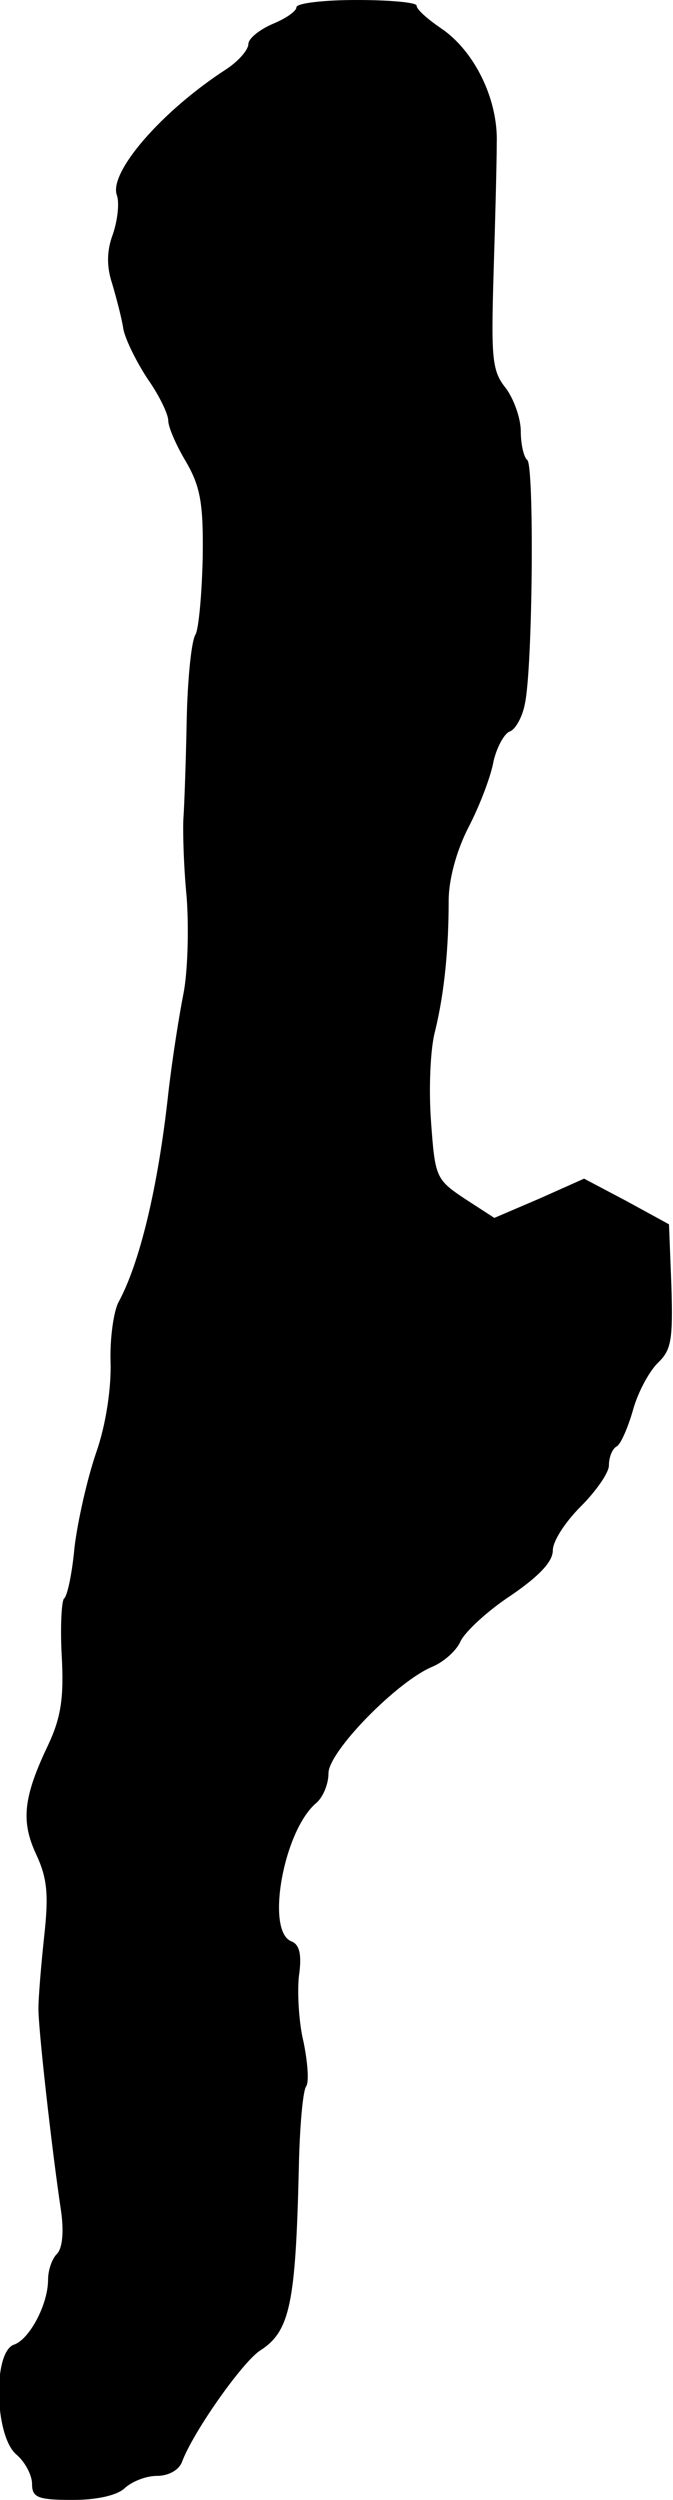
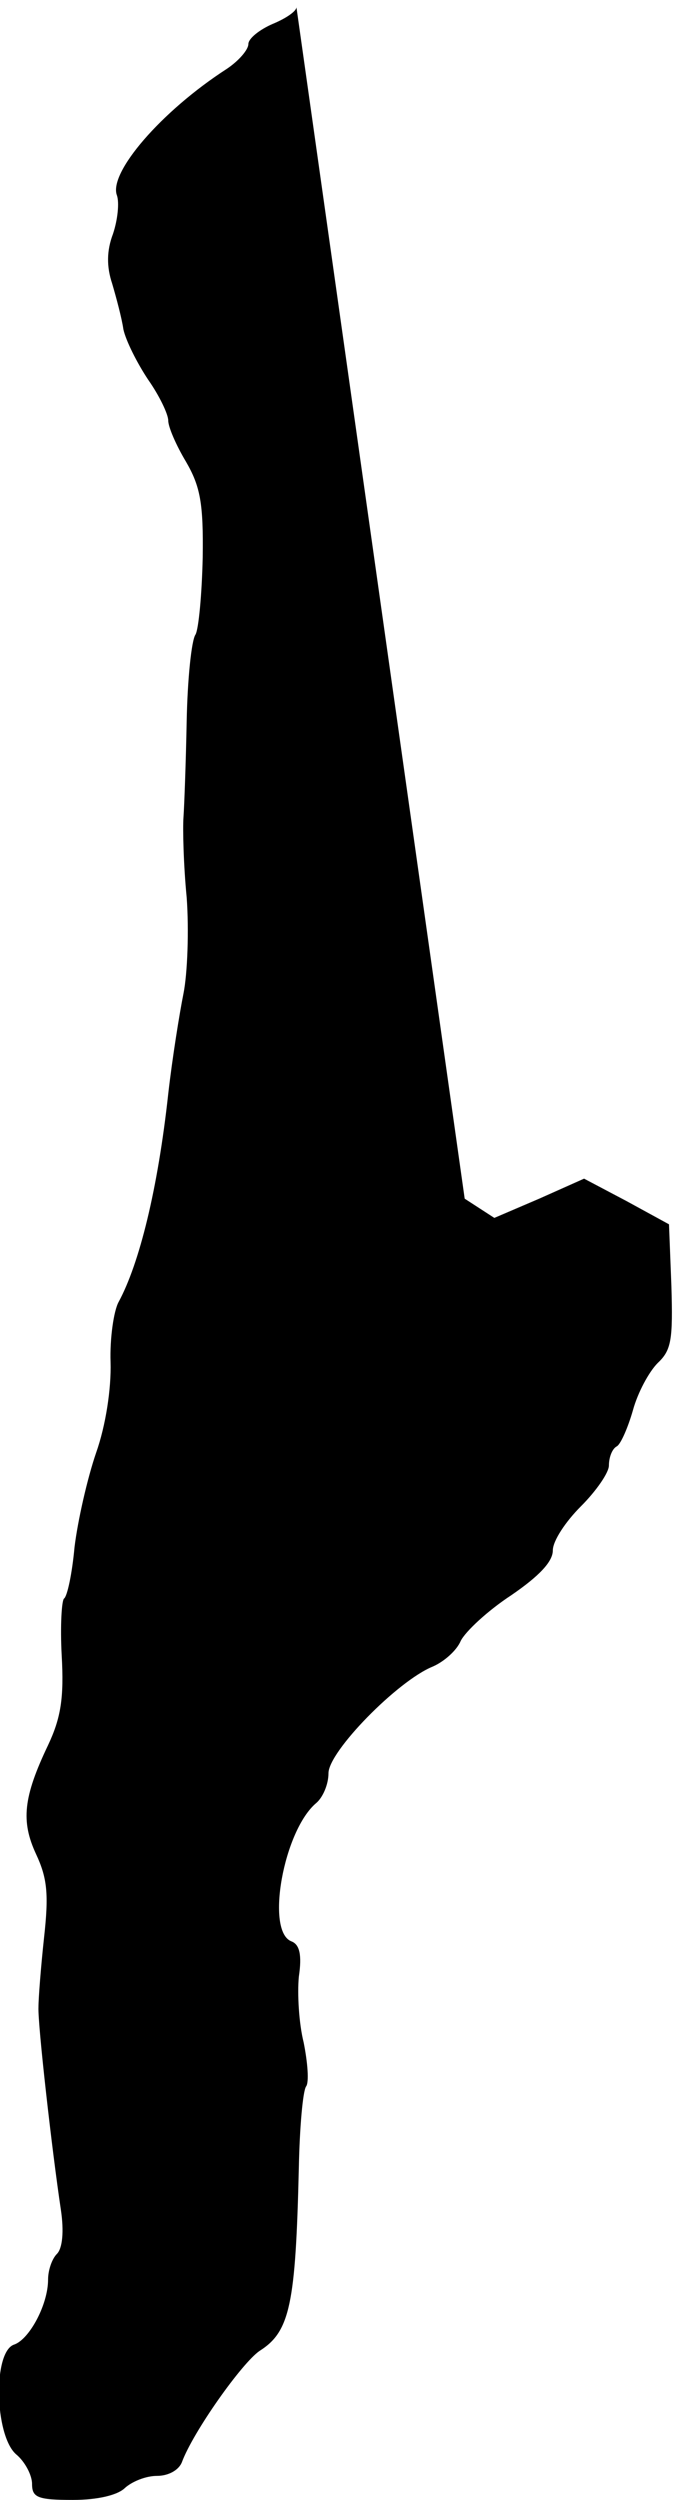
<svg xmlns="http://www.w3.org/2000/svg" version="1.0" width="84pt" height="312pt" viewBox="0 0 84 312" preserveAspectRatio="xMidYMid meet">
  <g transform="translate(0,312) scale(0.1,-0.1)" fill="#000000" stroke="none">
-     <path d="M370 3111 c0 -5 -13 -14 -30 -21 -16 -7 -30 -18 -30 -25 0 -7 -12 -21 -27 -31 -82 -53 -148 -130 -137 -158 3 -9 1 -30 -5 -48 -8 -21 -8 -41 -1 -62 5 -17 12 -43 14 -57 3 -14 17 -42 31 -63 14 -20 25 -43 25 -51 0 -8 10 -31 22 -51 18 -31 22 -52 21 -120 -1 -45 -5 -89 -9 -96 -5 -7 -10 -56 -11 -108 -1 -52 -3 -106 -4 -120 -1 -14 0 -59 4 -100 3 -41 1 -95 -4 -120 -5 -25 -14 -81 -19 -125 -13 -119 -36 -212 -62 -260 -6 -11 -11 -45 -10 -75 1 -33 -6 -79 -18 -113 -11 -32 -23 -85 -27 -118 -3 -33 -9 -61 -13 -64 -3 -2 -5 -34 -3 -71 3 -53 -1 -78 -17 -112 -31 -65 -34 -95 -15 -136 14 -30 16 -50 10 -104 -4 -37 -7 -76 -7 -87 -1 -21 17 -180 28 -253 4 -27 2 -48 -5 -55 -6 -6 -11 -20 -11 -32 0 -31 -23 -74 -42 -81 -27 -8 -25 -113 2 -137 11 -9 20 -26 20 -37 0 -17 7 -20 51 -20 31 0 56 6 65 15 9 8 26 15 40 15 14 0 27 7 31 17 14 38 75 124 97 139 38 24 45 58 49 229 1 50 5 95 9 101 4 5 2 30 -3 55 -6 24 -8 61 -6 82 4 27 1 40 -9 44 -33 12 -10 139 31 173 8 7 15 23 15 37 0 27 86 115 130 133 14 6 30 20 35 32 6 12 34 38 63 57 35 24 52 42 52 56 0 12 16 36 35 55 19 19 35 42 35 51 0 10 4 21 10 24 5 3 14 24 20 45 6 22 20 48 31 59 17 16 19 29 17 96 l-3 77 -53 29 -53 28 -56 -25 -56 -24 -37 24 c-36 24 -37 27 -42 96 -3 40 -1 91 5 113 12 49 17 105 17 163 0 25 9 61 25 92 14 27 28 64 31 82 4 17 13 34 20 37 7 2 16 18 19 34 10 44 12 300 3 305 -4 3 -8 19 -8 36 0 16 -9 41 -19 54 -17 21 -18 38 -15 141 2 65 4 139 4 164 2 55 -28 116 -70 144 -16 11 -30 23 -30 28 0 4 -34 7 -75 7 -41 0 -75 -4 -75 -9z" />
+     <path d="M370 3111 c0 -5 -13 -14 -30 -21 -16 -7 -30 -18 -30 -25 0 -7 -12 -21 -27 -31 -82 -53 -148 -130 -137 -158 3 -9 1 -30 -5 -48 -8 -21 -8 -41 -1 -62 5 -17 12 -43 14 -57 3 -14 17 -42 31 -63 14 -20 25 -43 25 -51 0 -8 10 -31 22 -51 18 -31 22 -52 21 -120 -1 -45 -5 -89 -9 -96 -5 -7 -10 -56 -11 -108 -1 -52 -3 -106 -4 -120 -1 -14 0 -59 4 -100 3 -41 1 -95 -4 -120 -5 -25 -14 -81 -19 -125 -13 -119 -36 -212 -62 -260 -6 -11 -11 -45 -10 -75 1 -33 -6 -79 -18 -113 -11 -32 -23 -85 -27 -118 -3 -33 -9 -61 -13 -64 -3 -2 -5 -34 -3 -71 3 -53 -1 -78 -17 -112 -31 -65 -34 -95 -15 -136 14 -30 16 -50 10 -104 -4 -37 -7 -76 -7 -87 -1 -21 17 -180 28 -253 4 -27 2 -48 -5 -55 -6 -6 -11 -20 -11 -32 0 -31 -23 -74 -42 -81 -27 -8 -25 -113 2 -137 11 -9 20 -26 20 -37 0 -17 7 -20 51 -20 31 0 56 6 65 15 9 8 26 15 40 15 14 0 27 7 31 17 14 38 75 124 97 139 38 24 45 58 49 229 1 50 5 95 9 101 4 5 2 30 -3 55 -6 24 -8 61 -6 82 4 27 1 40 -9 44 -33 12 -10 139 31 173 8 7 15 23 15 37 0 27 86 115 130 133 14 6 30 20 35 32 6 12 34 38 63 57 35 24 52 42 52 56 0 12 16 36 35 55 19 19 35 42 35 51 0 10 4 21 10 24 5 3 14 24 20 45 6 22 20 48 31 59 17 16 19 29 17 96 l-3 77 -53 29 -53 28 -56 -25 -56 -24 -37 24 z" />
  </g>
</svg>